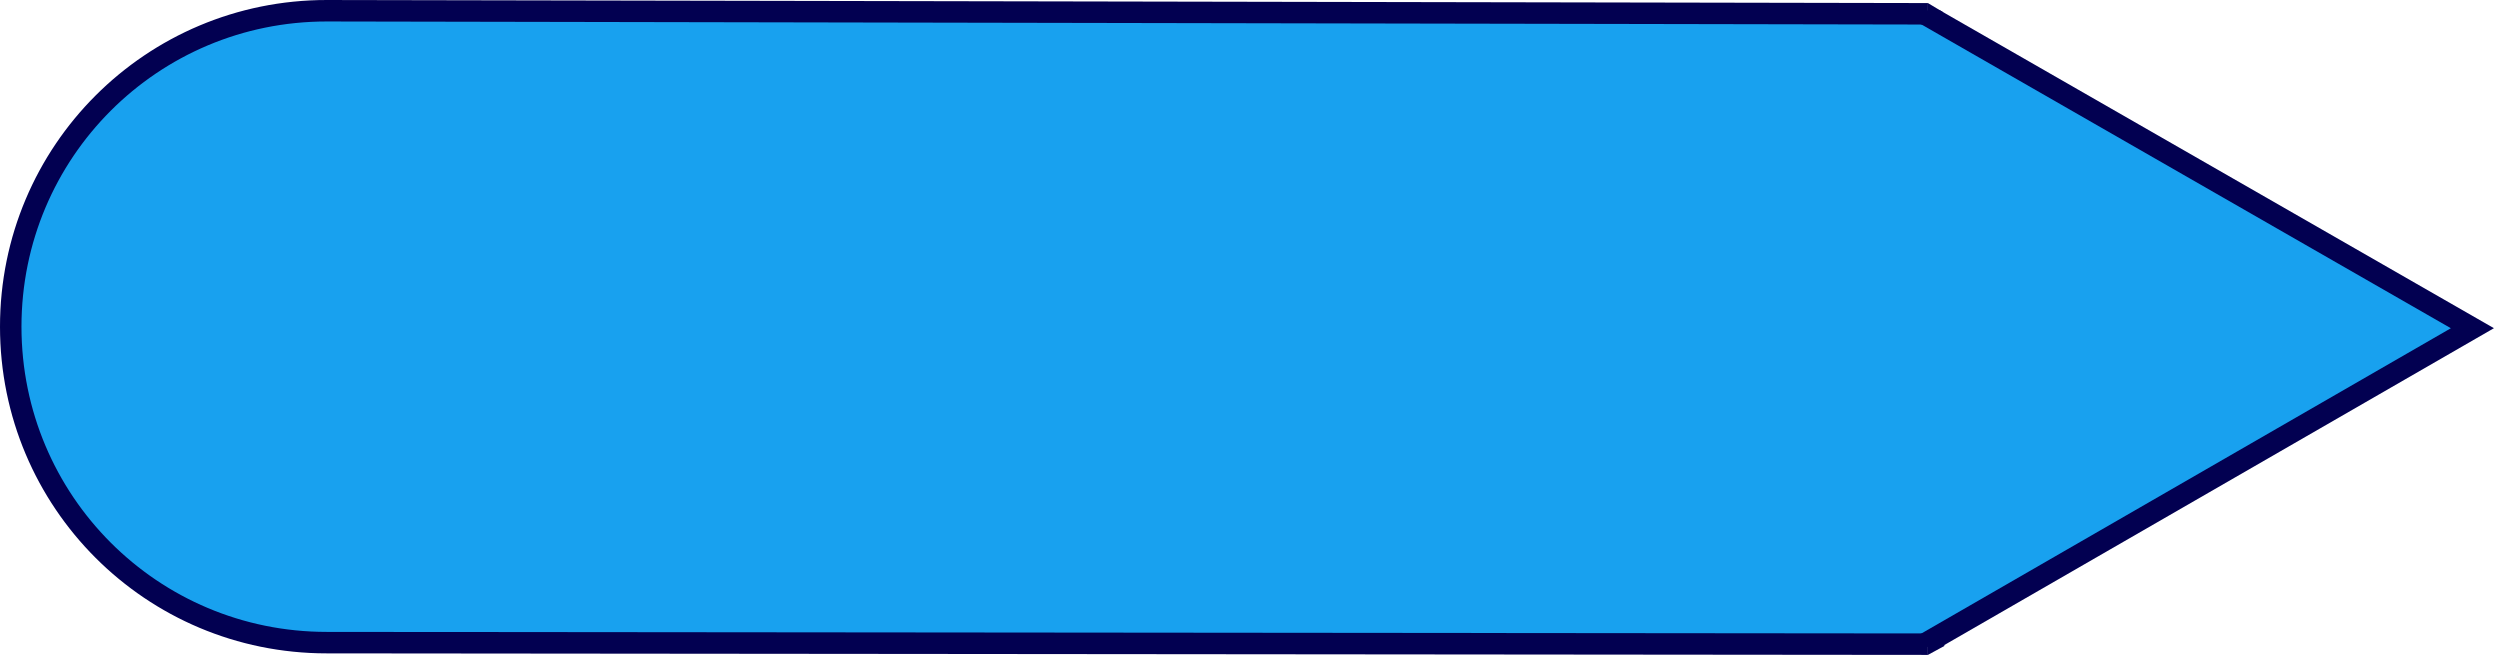
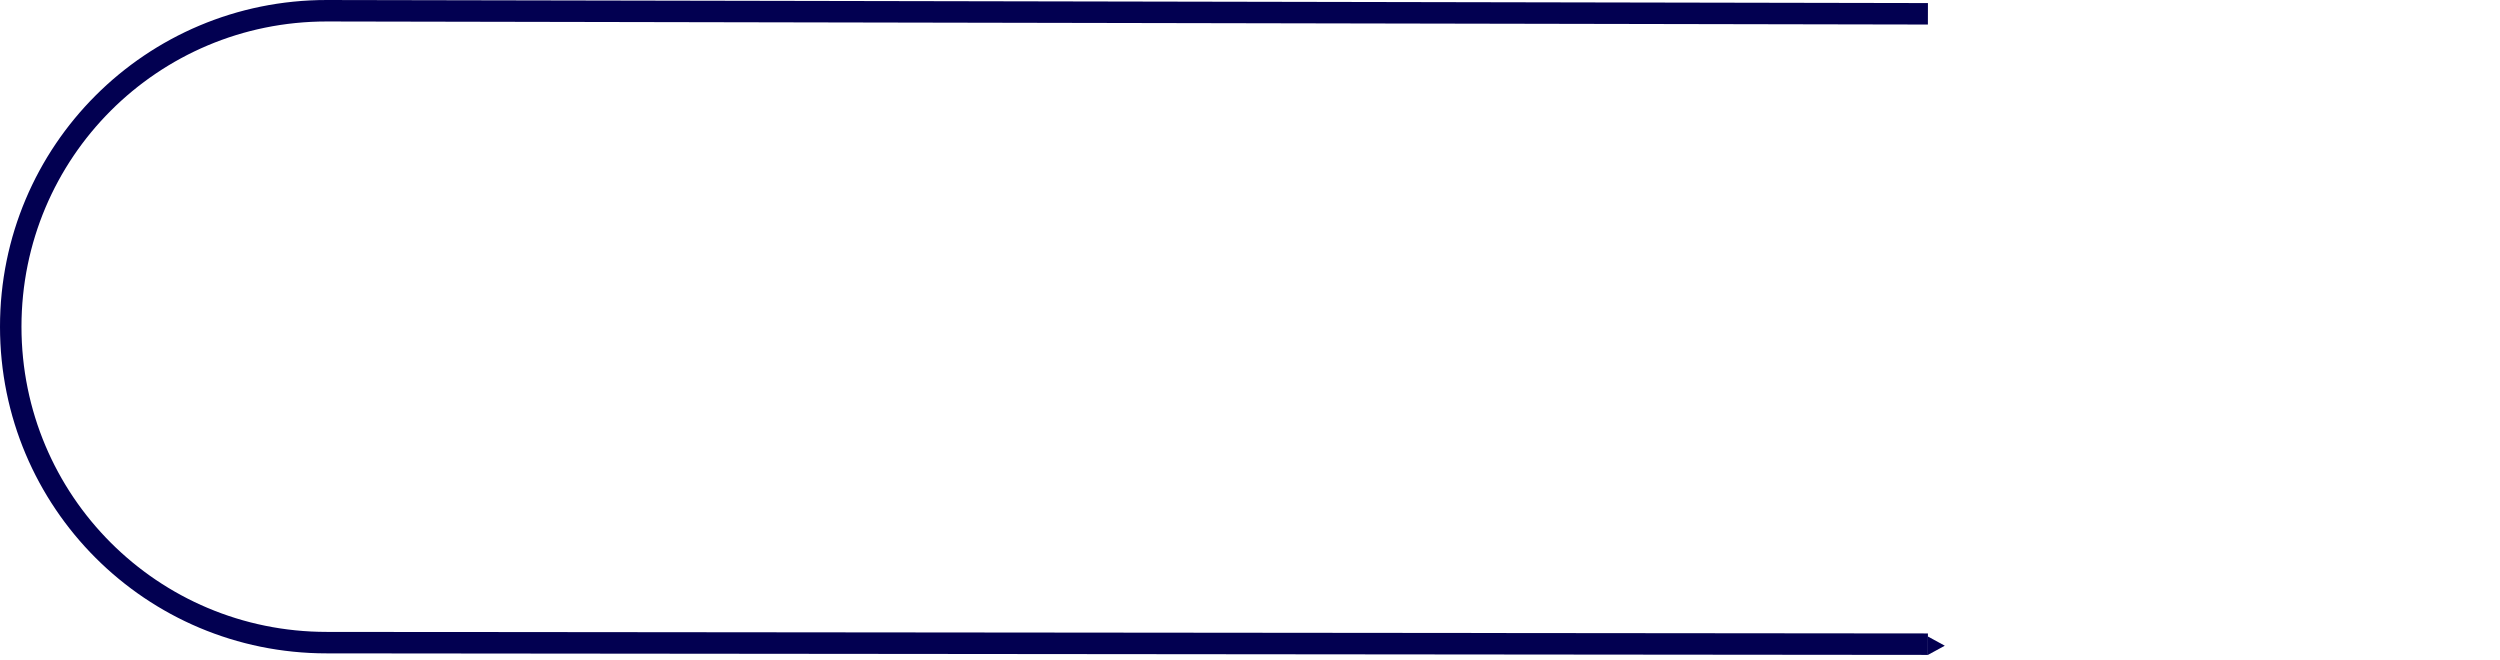
<svg xmlns="http://www.w3.org/2000/svg" viewBox="0 0 163 43" width="163" height="43">
  <title>blue-1-svg</title>
  <defs>
    <clipPath clipPathUnits="userSpaceOnUse" id="cp1">
-       <path d="m0.68 21.43c0-11.46 9.29-20.75 20.75-20.75h399.26c11.45 0 20.74 9.29 20.74 20.75 0 11.46-9.29 20.75-20.74 20.75h-399.26c-11.46 0-20.75-9.29-20.75-20.75z" />
-     </clipPath>
+       </clipPath>
  </defs>
  <style>		.s0 { fill: #18a1ef;stroke: #020051;stroke-miterlimit:10;stroke-width: 1.4 } 		.s1 { fill: none;stroke: #020051;stroke-miterlimit:10;stroke-width: 1.4 } 		.s2 { fill: #020051 } 	</style>
  <g id="Clip-Path" clip-path="url(#cp1)">
    <g id="Layer">
      <path id="Layer" class="s0" d="m124.6 0.4l-36.5-21.1v19.5h-136.2v45.3h136.2v19.5l36.5-21.1 36.6-21.1-36.6-21z" />
    </g>
  </g>
  <path id="Layer" fill-rule="evenodd" class="s1" d="m125.7 42l-104.4-0.1c-11.4 0-20.6-9.2-20.6-20.6 0-11.4 9.2-20.6 20.6-20.6l104.4 0.2" />
-   <path id="Layer" class="s2" d="m125.7 0.2v1.2l1-0.6-1-0.6z" />
  <path id="Layer" class="s2" d="m125.7 41.5v1.2l1.1-0.6-1.1-0.6z" />
</svg>